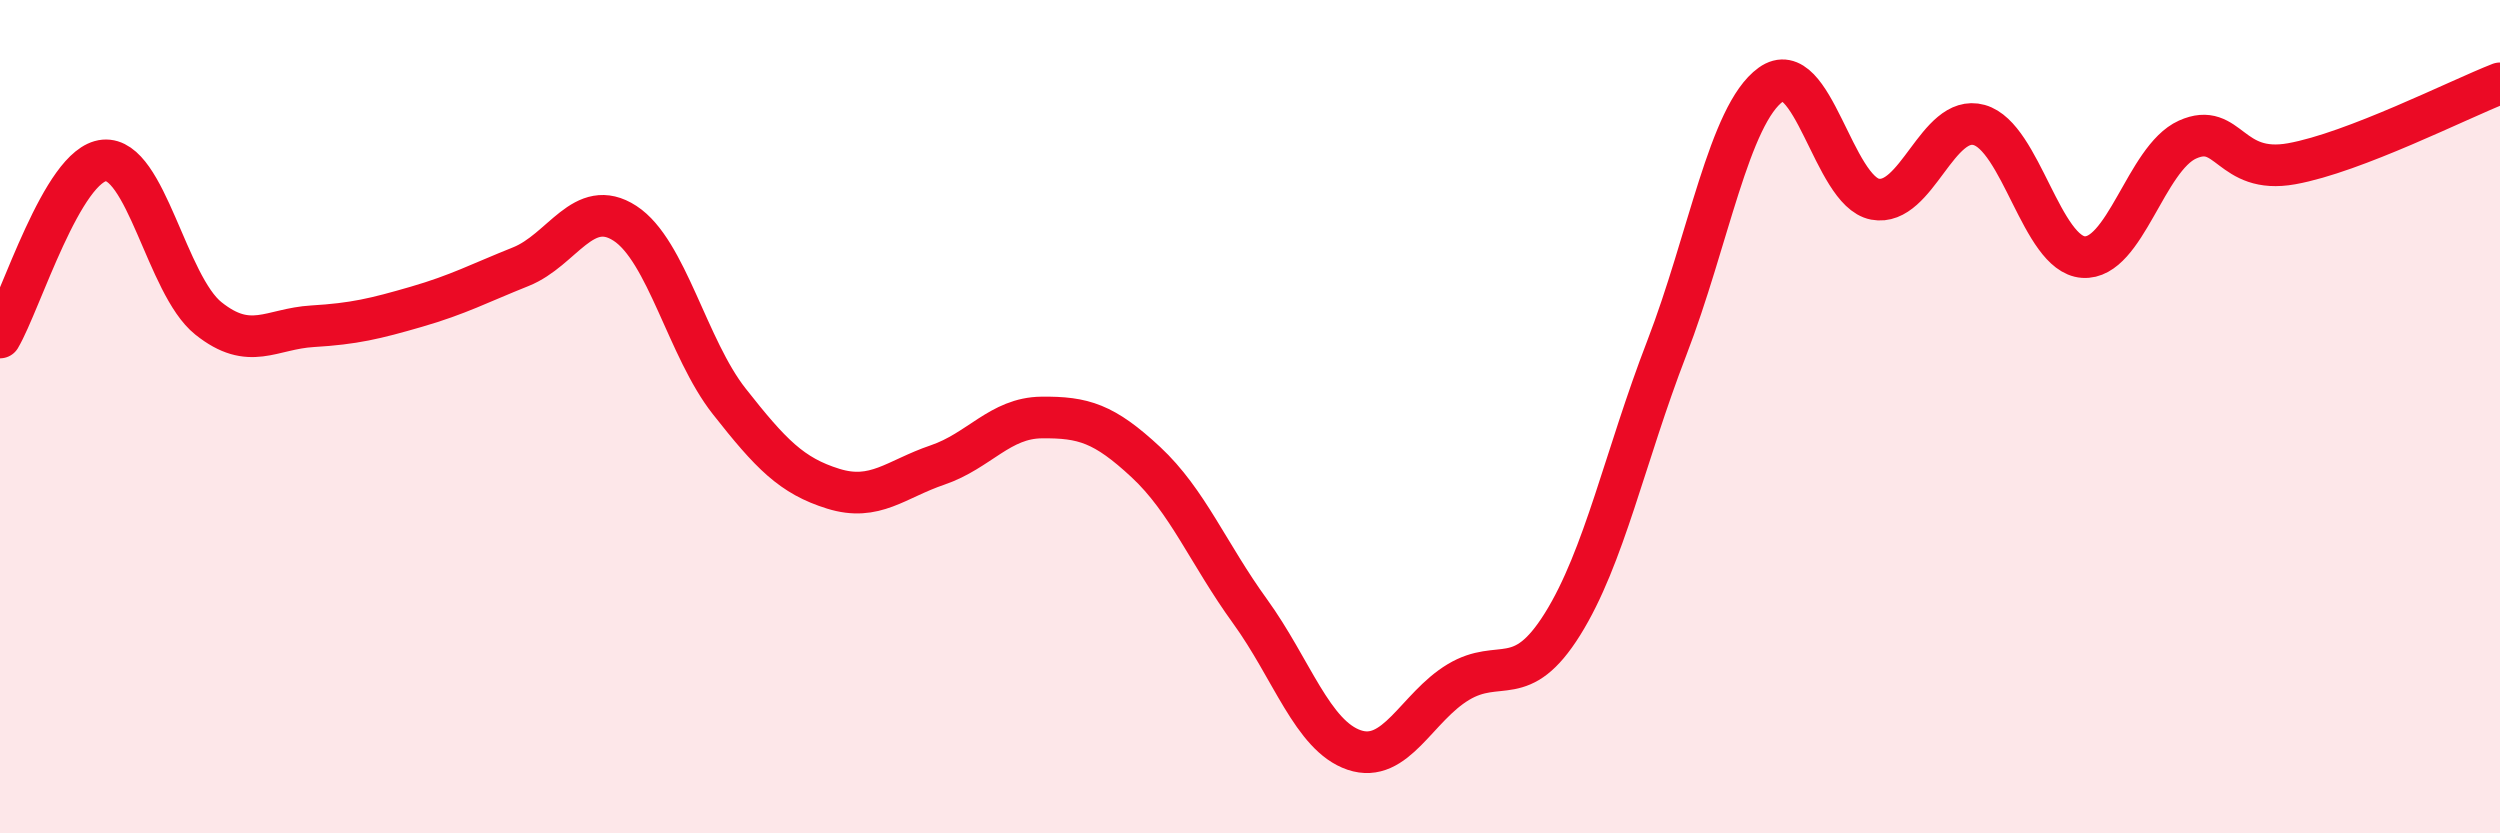
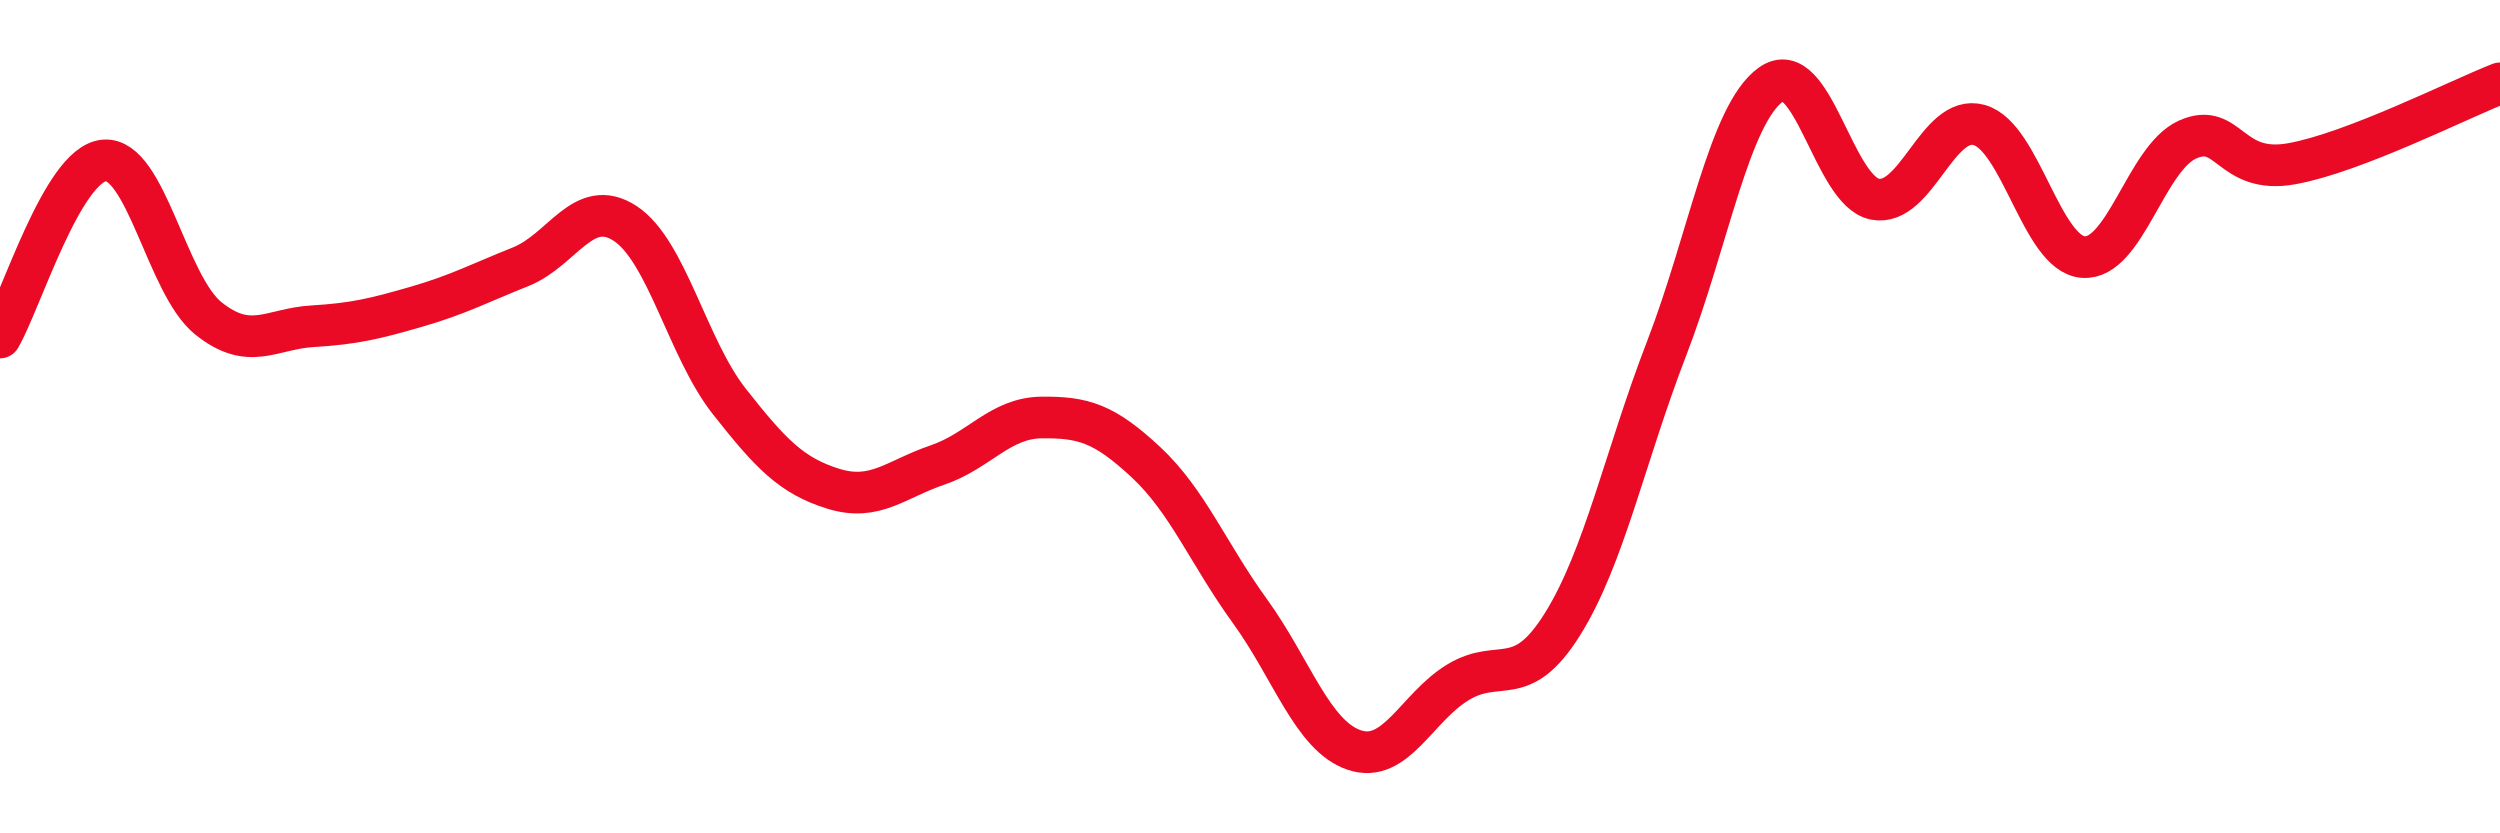
<svg xmlns="http://www.w3.org/2000/svg" width="60" height="20" viewBox="0 0 60 20">
-   <path d="M 0,8.1 C 0.5,7.25 1.5,3.94 2.5,3.85 C 3.5,3.76 4,6.84 5,7.64 C 6,8.44 6.5,7.89 7.5,7.83 C 8.5,7.77 9,7.65 10,7.36 C 11,7.07 11.5,6.8 12.5,6.4 C 13.5,6 14,4.71 15,5.36 C 16,6.01 16.5,8.36 17.5,9.63 C 18.5,10.9 19,11.42 20,11.73 C 21,12.04 21.5,11.5 22.5,11.16 C 23.5,10.82 24,10.03 25,10.02 C 26,10.01 26.5,10.16 27.5,11.09 C 28.5,12.02 29,13.29 30,14.67 C 31,16.05 31.5,17.66 32.5,18 C 33.5,18.34 34,16.97 35,16.37 C 36,15.77 36.5,16.58 37.5,14.98 C 38.5,13.38 39,10.95 40,8.36 C 41,5.77 41.5,2.75 42.5,2.03 C 43.5,1.31 44,4.59 45,4.78 C 46,4.97 46.5,2.72 47.5,3 C 48.5,3.28 49,6.1 50,6.17 C 51,6.24 51.5,3.8 52.5,3.35 C 53.5,2.9 53.5,4.2 55,3.93 C 56.5,3.66 59,2.39 60,2L60 20L0 20Z" fill="#EB0A25" opacity="0.1" stroke-linecap="round" stroke-linejoin="round" />
  <path d="M 0,8.1 C 0.5,7.25 1.5,3.94 2.5,3.85 C 3.5,3.76 4,6.84 5,7.64 C 6,8.44 6.5,7.89 7.5,7.83 C 8.5,7.77 9,7.65 10,7.36 C 11,7.07 11.5,6.8 12.5,6.4 C 13.5,6 14,4.71 15,5.36 C 16,6.01 16.5,8.36 17.5,9.63 C 18.5,10.9 19,11.42 20,11.73 C 21,12.04 21.5,11.5 22.5,11.16 C 23.5,10.82 24,10.03 25,10.02 C 26,10.01 26.5,10.16 27.5,11.09 C 28.5,12.02 29,13.29 30,14.67 C 31,16.05 31.5,17.66 32.5,18 C 33.5,18.34 34,16.97 35,16.37 C 36,15.77 36.5,16.58 37.5,14.98 C 38.5,13.38 39,10.95 40,8.36 C 41,5.77 41.5,2.75 42.5,2.03 C 43.5,1.31 44,4.59 45,4.78 C 46,4.97 46.5,2.72 47.5,3 C 48.5,3.28 49,6.1 50,6.17 C 51,6.24 51.5,3.8 52.5,3.35 C 53.5,2.9 53.5,4.2 55,3.93 C 56.5,3.66 59,2.39 60,2" stroke="#EB0A25" stroke-width="1" fill="none" stroke-linecap="round" stroke-linejoin="round" />
</svg>